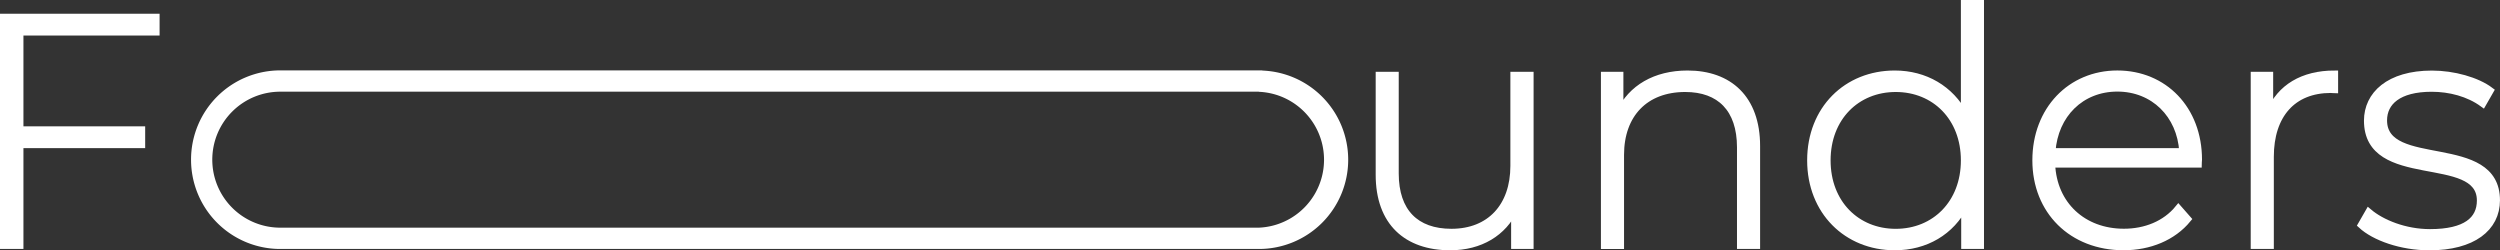
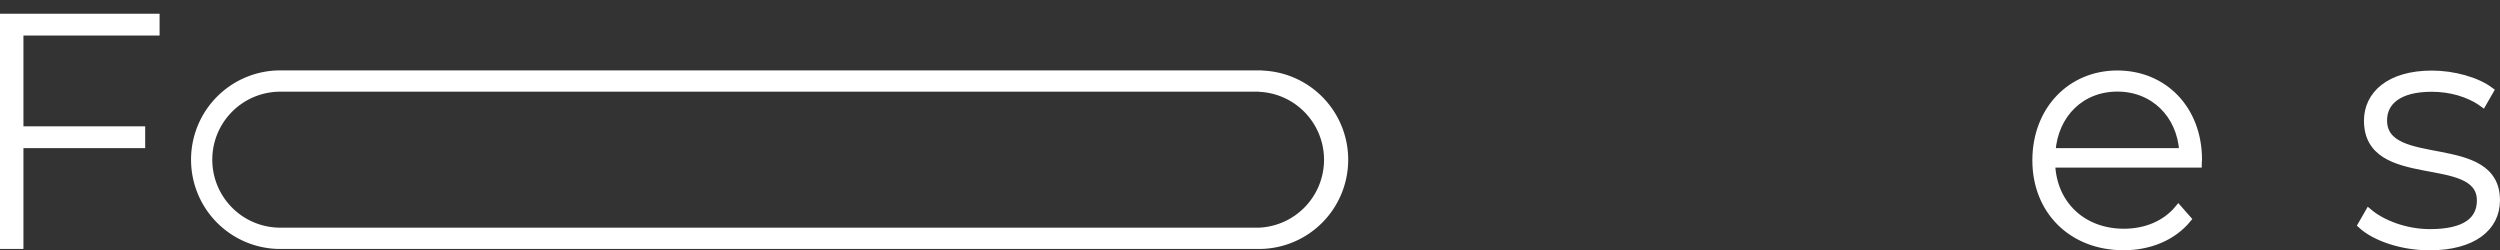
<svg xmlns="http://www.w3.org/2000/svg" id="Слой_1" data-name="Слой 1" viewBox="0 0 1470.78 147.24">
  <rect x="0" y="0" width="1470.78" height="147.24" fill="#333333" stroke="none" />
  <defs>
    <style>.cls-1{fill:#fff;stroke:#fff;stroke-miterlimit:10;stroke-width:4px;}</style>
  </defs>
  <path class="cls-1" d="M-627.1,12.28V69.69h71.62v8.83H-627.1v59.33h-9.79V3.44H-547v8.84Z" transform="translate(638.89 6.62)" />
-   <path class="cls-1" d="M261.34,37.62V137.85h-9.22v-21.5c-6.53,14-20.16,22.27-37.82,22.27-25.54,0-41.86-14.4-41.86-42.43V37.62H182v57.8c0,22.66,12.1,34.56,33,34.56,22.66,0,36.68-15.17,36.68-39V37.62Z" transform="translate(638.89 6.62)" />
-   <path class="cls-1" d="M394.6,79.29v58.56H385V80.06c0-22.66-12.1-34.56-32.45-34.56-23.62,0-38,15.16-38,39v53.38h-9.6V37.62h9.22v21.7c6.71-14,20.73-22.46,39.74-22.46C378.28,36.86,394.6,51.25,394.6,79.29Z" transform="translate(638.89 6.62)" />
-   <path class="cls-1" d="M526.32-4.62V137.85h-9.41V114.24c-7.87,15.55-23,24.38-41.09,24.38-28.23,0-49.54-20.93-49.54-50.88,0-30.15,21.31-50.88,49.54-50.88,17.85,0,32.83,8.83,40.9,24V-4.62Zm-9.6,92.36c0-25.16-17.29-42.24-40.33-42.24s-40.32,17.08-40.32,42.24S453.35,130,476.39,130,516.72,112.89,516.72,87.74Z" transform="translate(638.89 6.62)" />
  <path class="cls-1" d="M654.39,90H568.18c1,23.81,18.43,39.94,42.43,39.94,12.67,0,24.39-4.61,32.07-14l5.57,6.34c-8.84,10.75-22.66,16.32-37.83,16.32-30.34,0-51.65-21.12-51.65-50.88s20.55-50.88,48-50.88,47.81,20.73,47.81,50.49C654.58,88.12,654.39,89.08,654.39,90Zm-86-7.49h76.8c-1.34-21.69-17.09-37.25-38.4-37.25S569.91,60.66,568.37,82.55Z" transform="translate(638.89 6.62)" />
-   <path class="cls-1" d="M734.65,36.86v9.4c-.77,0-1.54-.19-2.3-.19-22.28,0-35.52,14.79-35.52,39.55v52.23h-9.6V37.62h9.21V59.51C702.58,44.92,715.83,36.86,734.65,36.86Z" transform="translate(638.89 6.62)" />
  <path class="cls-1" d="M750.21,125.76l4.41-7.68c7.68,6.52,21.32,12.09,36.1,12.09,21.12,0,29.57-7.49,29.57-18.82,0-29.18-66.43-7.68-66.43-47,0-15.17,12.67-27.45,38-27.45,12.68,0,26.5,3.84,34.37,9.79l-4.41,7.68c-8.45-6.15-19.39-9-30.15-9-19.58,0-28.22,8.07-28.22,18.82,0,30.14,66.43,8.83,66.43,47,0,16.32-14,27.46-39.55,27.46C773.83,138.62,758.08,133.05,750.21,125.76Z" transform="translate(638.89 6.62)" />
  <path class="cls-1" d="M101.77,45.39a42,42,0,0,1,0,83.93H-474a42,42,0,0,1-42-42,42,42,0,0,1,42-42H101.77m0-8.53H-474a50.48,50.48,0,0,0-50.49,50.49h0A50.49,50.49,0,0,0-474,137.85H101.77a50.5,50.5,0,0,0,50.5-50.5h0a50.49,50.49,0,0,0-50.5-50.49Z" transform="translate(638.89 6.62)" />
</svg>